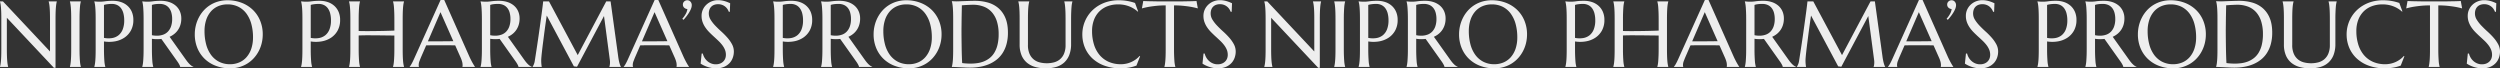
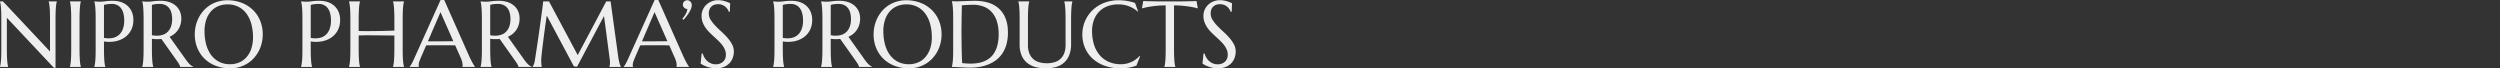
<svg xmlns="http://www.w3.org/2000/svg" width="3579.088" height="97.817" viewBox="0 0 3579.088 97.817">
  <rect x="0" y="0" width="3579.088" height="97.817" fill="#333333" stroke="none" />
  <g transform="translate(-8.833 -1976.211)">
    <path d="M13.021-93.826,80.413-22.115V-68.178q0-5.562-.131-9.716t-.393-7.2q-.262-3.042-.622-5.071a34.784,34.784,0,0,0-.752-3.4v-.262H90.162v.262a30.1,30.1,0,0,0-.72,3.4q-.327,2.028-.589,5.071t-.393,7.2q-.131,4.155-.131,9.716V1.309H86.04L18.647-70.337v44.754q0,5.562.131,9.716T19.171-8.7q.262,3.01.589,5.038a30.1,30.1,0,0,0,.72,3.4V0H8.833V-.262a34.78,34.78,0,0,0,.752-3.4q.36-2.028.622-5.038t.393-7.165q.131-4.155.131-9.716V-68.178q0-5.562-.131-9.716t-.393-7.2q-.262-3.042-.622-5.071a34.781,34.781,0,0,0-.752-3.4v-.262ZM108.94-.262a30.1,30.1,0,0,0,.72-3.4q.327-2.028.589-5.038t.393-7.165q.131-4.155.131-9.716V-68.178q0-5.562-.131-9.716t-.393-7.2q-.262-3.042-.589-5.071a30.1,30.1,0,0,0-.72-3.4v-.262h15.638v.262a34.78,34.78,0,0,0-.752,3.4q-.36,2.028-.589,5.071t-.393,7.2q-.164,4.155-.164,9.716v42.595q0,5.562.164,9.716t.393,7.165q.229,3.01.589,5.038a34.78,34.78,0,0,0,.752,3.4V0H108.94Zm48.745-41.286a32.966,32.966,0,0,0,11.745.229,19.735,19.735,0,0,0,9.16-4.057,20.291,20.291,0,0,0,5.954-8.408,34.866,34.866,0,0,0,2.126-12.955,38.966,38.966,0,0,0-1.112-9.651,21.723,21.723,0,0,0-3.3-7.394,14.974,14.974,0,0,0-5.529-4.711,17.2,17.2,0,0,0-7.786-1.668,45.8,45.8,0,0,0-4.907.229q-2.094.229-3.533.491a19.988,19.988,0,0,0-2.813.72ZM143.88-93.826q1.309.131,2.748.262,1.243.131,2.781.164t3.173.033a51.6,51.6,0,0,0,6.9-.622,80.975,80.975,0,0,1,11.09-.622,35.528,35.528,0,0,1,11.614,1.832,26.56,26.56,0,0,1,9.258,5.365,24.471,24.471,0,0,1,6.118,8.6,28.851,28.851,0,0,1,2.192,11.548,30.93,30.93,0,0,1-3.468,15.049A28.876,28.876,0,0,1,187-41.94a35.154,35.154,0,0,1-13.413,5.333,47.883,47.883,0,0,1-15.9.164v10.861q0,5.562.164,9.716t.393,7.165q.229,3.01.589,5.038a34.782,34.782,0,0,0,.752,3.4V0h-15.7V-.262a34.782,34.782,0,0,0,.752-3.4q.36-2.028.622-5.038t.393-7.165q.131-4.155.131-9.716V-68.178q0-5.562-.131-9.716t-.393-7.2q-.262-3.042-.622-5.071a34.782,34.782,0,0,0-.752-3.4Zm82.441,68.243q0,5.562.164,9.716t.393,7.165q.229,3.01.589,5.038a34.782,34.782,0,0,0,.752,3.4V0h-15.7V-.262a34.782,34.782,0,0,0,.752-3.4q.36-2.028.589-5.038t.393-7.132q.164-4.122.164-9.749V-68.178q0-5.562-.164-9.716t-.393-7.165q-.229-3.01-.589-5.071a34.265,34.265,0,0,0-.752-3.435v-.262l2.748.262q1.243.131,2.781.164t3.173.033a51.6,51.6,0,0,0,6.9-.622,80.975,80.975,0,0,1,11.09-.622,38.03,38.03,0,0,1,11.614,1.7,27.192,27.192,0,0,1,9.258,4.973,22.663,22.663,0,0,1,6.118,8.015,25.377,25.377,0,0,1,2.192,10.763,30.2,30.2,0,0,1-1.21,8.735,26.975,26.975,0,0,1-3.4,7.3,26.561,26.561,0,0,1-5.267,5.791,30.406,30.406,0,0,1-6.87,4.22l22.966,32.257q1.7,2.421,3.173,4.188A36.14,36.14,0,0,0,280.6-3.631a18.789,18.789,0,0,0,2.584,2.094,11.63,11.63,0,0,0,2.552,1.276V0H266.822a11.642,11.642,0,0,0-1.276-3.3,35.68,35.68,0,0,0-2.519-4.089L239.865-40.043q-1.5.131-3.01.229t-3.075.1q-1.832,0-3.7-.131a37.644,37.644,0,0,1-3.762-.458Zm0-19.825a28.084,28.084,0,0,0,3.6.556q1.832.164,3.533.164a26.111,26.111,0,0,0,8.964-1.472,17.621,17.621,0,0,0,6.9-4.482,20.682,20.682,0,0,0,4.417-7.492,31.77,31.77,0,0,0,1.57-10.5,33.123,33.123,0,0,0-1.112-8.9,19.069,19.069,0,0,0-3.3-6.772,14.817,14.817,0,0,0-5.529-4.318,18.439,18.439,0,0,0-7.786-1.538,44.719,44.719,0,0,0-7.2.458,22.975,22.975,0,0,0-4.057.981ZM334.477-95.4a55.7,55.7,0,0,1,20.185,3.566,47.609,47.609,0,0,1,16,10.011,45.54,45.54,0,0,1,10.534,15.474,51.008,51.008,0,0,1,3.795,19.956,52.427,52.427,0,0,1-1.439,12.235,49.817,49.817,0,0,1-4.22,11.385,48.058,48.058,0,0,1-6.837,9.913,43.843,43.843,0,0,1-9.258,7.852A45.368,45.368,0,0,1,351.75.164a47.388,47.388,0,0,1-13.544,1.865,56.628,56.628,0,0,1-20.185-3.5,47.044,47.044,0,0,1-16-9.913,45.269,45.269,0,0,1-10.534-15.409,50.941,50.941,0,0,1-3.795-19.989,52.428,52.428,0,0,1,1.439-12.235,51.1,51.1,0,0,1,4.22-11.45,48.024,48.024,0,0,1,6.8-9.978,43.9,43.9,0,0,1,9.226-7.884,44.577,44.577,0,0,1,11.516-5.2A47.727,47.727,0,0,1,334.477-95.4ZM338.206-3.86a32.96,32.96,0,0,0,13.282-2.617,28.972,28.972,0,0,0,10.371-7.59A35.379,35.379,0,0,0,368.631-26.2a50.663,50.663,0,0,0,2.421-16.259,71.492,71.492,0,0,0-2.323-18.68,45.2,45.2,0,0,0-6.9-14.918,32.506,32.506,0,0,0-11.417-9.88,33.981,33.981,0,0,0-15.932-3.566,33.322,33.322,0,0,0-13.282,2.584,28.973,28.973,0,0,0-10.371,7.492,34.707,34.707,0,0,0-6.772,12.039,50.362,50.362,0,0,0-2.421,16.227,72.94,72.94,0,0,0,2.29,18.68,45.047,45.047,0,0,0,6.87,15.016,32.917,32.917,0,0,0,11.45,9.978A33.671,33.671,0,0,0,338.206-3.86ZM453.689-41.548a32.966,32.966,0,0,0,11.745.229,19.734,19.734,0,0,0,9.16-4.057,20.291,20.291,0,0,0,5.954-8.408,34.867,34.867,0,0,0,2.126-12.955,38.966,38.966,0,0,0-1.112-9.651,21.723,21.723,0,0,0-3.3-7.394,14.974,14.974,0,0,0-5.529-4.711,17.2,17.2,0,0,0-7.786-1.668,45.8,45.8,0,0,0-4.907.229q-2.094.229-3.533.491a19.988,19.988,0,0,0-2.813.72ZM439.884-93.826q1.309.131,2.748.262,1.243.131,2.781.164t3.173.033a51.6,51.6,0,0,0,6.9-.622,80.975,80.975,0,0,1,11.09-.622,35.528,35.528,0,0,1,11.614,1.832,26.56,26.56,0,0,1,9.258,5.365,24.471,24.471,0,0,1,6.118,8.6,28.851,28.851,0,0,1,2.192,11.548,30.929,30.929,0,0,1-3.468,15.049A28.876,28.876,0,0,1,483-41.94a35.154,35.154,0,0,1-13.413,5.333,47.883,47.883,0,0,1-15.9.164v10.861q0,5.562.164,9.716t.393,7.165q.229,3.01.589,5.038a34.777,34.777,0,0,0,.752,3.4V0h-15.7V-.262a34.777,34.777,0,0,0,.752-3.4q.36-2.028.622-5.038t.393-7.165q.131-4.155.131-9.716V-68.178q0-5.562-.131-9.716t-.393-7.2q-.262-3.042-.622-5.071a34.777,34.777,0,0,0-.752-3.4ZM573.426-44.885q-2.617-.065-6.543-.1t-8.539-.1q-4.613-.065-9.618-.1l-9.782-.065q-4.776-.033-9.095.033t-7.524.2v19.433q0,5.562.164,9.716t.393,7.165q.229,3.01.589,5.038a34.786,34.786,0,0,0,.752,3.4V0h-15.7V-.262a34.777,34.777,0,0,0,.752-3.4q.36-2.028.622-5.038t.393-7.165q.131-4.155.131-9.716V-68.178q0-5.562-.131-9.716t-.393-7.2q-.262-3.042-.622-5.071a34.777,34.777,0,0,0-.752-3.4v-.262h15.7v.262a34.786,34.786,0,0,0-.752,3.4q-.36,2.028-.589,5.071t-.393,7.2q-.164,4.155-.164,9.716v16.75q3.4.131,7.721.164t9.029,0q4.711-.033,9.585-.1t9.422-.164q4.547-.1,8.506-.229t6.837-.262V-68.178q0-5.562-.164-9.716t-.393-7.2q-.229-3.042-.589-5.071a34.786,34.786,0,0,0-.752-3.4v-.262h15.7v.262a34.786,34.786,0,0,0-.752,3.4q-.36,2.028-.622,5.071t-.393,7.2q-.131,4.155-.131,9.716v42.595q0,5.562.131,9.716t.393,7.165q.262,3.01.622,5.038a34.786,34.786,0,0,0,.752,3.4V0h-15.7V-.262a34.786,34.786,0,0,0,.752-3.4q.36-2.028.589-5.038t.393-7.165q.164-4.155.164-9.716ZM670.851,0V-.262a3.83,3.83,0,0,0,.2-.981q.065-.654.065-1.178a20.417,20.417,0,0,0-.556-4.482,37.006,37.006,0,0,0-2.126-6.118l-7.917-17.8q-3.664-.131-9.749-.131H627.634q-4.809,0-8.669.131L611.44-13.544q-.981,2.421-2.094,5.3a16.042,16.042,0,0,0-1.112,5.823,6.293,6.293,0,0,0,.131,1.407,2.578,2.578,0,0,0,.262.752V0H595.279V-.262a23.533,23.533,0,0,0,2.944-4.417q1.767-3.173,3.86-7.95l37.491-83.161h5.234l35.528,79.955q1.243,2.813,2.584,5.463t2.519,4.744q1.178,2.094,2.094,3.533t1.243,1.832V0Zm-42.4-36.575q3.795,0,7.786-.033l7.819-.065,7.361-.065q3.533-.033,6.412-.1L639.444-78.385l-18.059,41.81Zm82.18,10.992q0,5.562.164,9.716t.393,7.165q.229,3.01.589,5.038a34.786,34.786,0,0,0,.752,3.4V0h-15.7V-.262a34.786,34.786,0,0,0,.752-3.4q.36-2.028.589-5.038t.393-7.132q.164-4.122.164-9.749V-68.178q0-5.562-.164-9.716t-.393-7.165q-.229-3.01-.589-5.071a34.269,34.269,0,0,0-.752-3.435v-.262l2.748.262q1.243.131,2.781.164t3.173.033a51.6,51.6,0,0,0,6.9-.622,80.974,80.974,0,0,1,11.09-.622,38.03,38.03,0,0,1,11.614,1.7,27.192,27.192,0,0,1,9.258,4.973,22.662,22.662,0,0,1,6.118,8.015A25.377,25.377,0,0,1,752.7-69.159a30.2,30.2,0,0,1-1.21,8.735,26.975,26.975,0,0,1-3.4,7.3,26.561,26.561,0,0,1-5.267,5.791,30.405,30.405,0,0,1-6.87,4.22l22.966,32.257q1.7,2.421,3.173,4.188a36.134,36.134,0,0,0,2.813,3.042,18.789,18.789,0,0,0,2.584,2.094,11.631,11.631,0,0,0,2.552,1.276V0H751.133a11.642,11.642,0,0,0-1.276-3.3,35.676,35.676,0,0,0-2.519-4.089L724.176-40.043q-1.5.131-3.01.229t-3.075.1q-1.832,0-3.7-.131a37.643,37.643,0,0,1-3.762-.458Zm0-19.825a28.084,28.084,0,0,0,3.6.556q1.832.164,3.533.164a26.111,26.111,0,0,0,8.964-1.472,17.621,17.621,0,0,0,6.9-4.482,20.682,20.682,0,0,0,4.417-7.492,31.77,31.77,0,0,0,1.57-10.5,33.123,33.123,0,0,0-1.112-8.9,19.069,19.069,0,0,0-3.3-6.772,14.817,14.817,0,0,0-5.529-4.318,18.439,18.439,0,0,0-7.786-1.538,44.719,44.719,0,0,0-7.2.458,22.975,22.975,0,0,0-4.057.981ZM771.351-.262a20.281,20.281,0,0,0,1.636-3.108,21.78,21.78,0,0,0,1.439-5.2q.72-4.58,1.6-10.305t1.832-12.006q.949-6.281,1.9-12.857t1.832-12.955q.883-6.379,1.7-12.3t1.472-10.829q.654-4.907,1.08-8.539t.622-5.463h8.31L835.93-16.881l40.828-76.945h6.216L893.7-16.1q.458,3.664.981,6.281t1.047,4.482a29.886,29.886,0,0,0,1.014,3.075,15.837,15.837,0,0,0,.949,2V0H881.207V-.262a10.856,10.856,0,0,0,.622-2.355,22.521,22.521,0,0,0,.294-3.926q0-.851-.065-1.734t-.2-1.93l-8.31-62.682L834.948-.262l-4.515-.523L791.568-73.543q-2.29,15.507-3.991,28.658-.72,5.627-1.439,11.221t-1.276,10.436q-.556,4.842-.883,8.539t-.327,5.463q0,2.225.131,3.926t.262,2.879q.2,1.374.393,2.421H771.351ZM977.323,0V-.262a3.83,3.83,0,0,0,.2-.981q.065-.654.065-1.178a20.417,20.417,0,0,0-.556-4.482,37.006,37.006,0,0,0-2.126-6.118l-7.917-17.8q-3.664-.131-9.749-.131H934.107q-4.809,0-8.669.131l-7.524,17.273q-.981,2.421-2.094,5.3a16.042,16.042,0,0,0-1.112,5.823,6.293,6.293,0,0,0,.131,1.407,2.578,2.578,0,0,0,.262.752V0H901.752V-.262A23.533,23.533,0,0,0,904.7-4.678q1.767-3.173,3.86-7.95l37.491-83.161h5.234l35.528,79.955q1.243,2.813,2.584,5.463t2.519,4.744q1.178,2.094,2.094,3.533t1.243,1.832V0Zm-42.4-36.575q3.795,0,7.786-.033l7.819-.065,7.361-.065q3.533-.033,6.412-.1L945.917-78.385l-18.059,41.81Zm51.559-52.671a5.844,5.844,0,0,1,1.832-4.384A6.336,6.336,0,0,1,992.9-95.4a5.776,5.776,0,0,1,4.449,2.028,7.237,7.237,0,0,1,1.832,5.038,13.755,13.755,0,0,1-1.047,4.973,35.037,35.037,0,0,1-2.715,5.431,59.686,59.686,0,0,1-3.762,5.463q-2.094,2.715-4.253,5.071l-1.767-1.5a41.244,41.244,0,0,0,4.907-6.936,18.747,18.747,0,0,0,2.355-7,7.316,7.316,0,0,1-4.515-1.93A5.794,5.794,0,0,1,986.483-89.246Zm67.2,10.338h-1.439a18.564,18.564,0,0,0-1.668-3.4,15.676,15.676,0,0,0-3.01-3.566,15.97,15.97,0,0,0-4.515-2.781,16.072,16.072,0,0,0-6.249-1.112,15.417,15.417,0,0,0-5.692.981,11.348,11.348,0,0,0-4.155,2.748,11.629,11.629,0,0,0-2.519,4.188,16.1,16.1,0,0,0-.851,5.365,16.848,16.848,0,0,0,2.65,9,51.994,51.994,0,0,0,6.641,8.473q3.991,4.188,8.637,8.375a108.231,108.231,0,0,1,8.637,8.7,49.888,49.888,0,0,1,6.641,9.455,22.149,22.149,0,0,1,2.65,10.632,26.148,26.148,0,0,1-1.472,8.539,22.034,22.034,0,0,1-4.547,7.688A22.886,22.886,0,0,1,1045.5-.1a28.491,28.491,0,0,1-11.516,2.126,35.476,35.476,0,0,1-7.1-.687,45.774,45.774,0,0,1-6.216-1.7,40.282,40.282,0,0,1-5.1-2.192,37.413,37.413,0,0,1-3.7-2.159l1.5-14.46h1.636a20.874,20.874,0,0,0,2.355,5.856,20.328,20.328,0,0,0,4.024,4.907,19.219,19.219,0,0,0,5.463,3.4,17.416,17.416,0,0,0,6.739,1.276,16.65,16.65,0,0,0,5.987-1.014,13.57,13.57,0,0,0,4.547-2.813,12.158,12.158,0,0,0,2.912-4.286,14.243,14.243,0,0,0,1.014-5.431,19.094,19.094,0,0,0-1.5-7.623,30.034,30.034,0,0,0-3.958-6.641,55.278,55.278,0,0,0-5.562-6.085q-3.108-2.944-6.379-5.921t-6.379-6.118a49.058,49.058,0,0,1-5.562-6.707,34.42,34.42,0,0,1-3.958-7.655,25.872,25.872,0,0,1-1.5-9,21.262,21.262,0,0,1,2-9.324,22.356,22.356,0,0,1,5.3-7.1,23.633,23.633,0,0,1,7.492-4.515,24.4,24.4,0,0,1,8.637-1.57,32.226,32.226,0,0,1,6.02.523,39.739,39.739,0,0,1,4.94,1.243q2.192.72,3.828,1.439t2.683,1.178Zm75.833,37.36a32.966,32.966,0,0,0,11.745.229,19.734,19.734,0,0,0,9.16-4.057,20.29,20.29,0,0,0,5.954-8.408,34.867,34.867,0,0,0,2.126-12.955,38.964,38.964,0,0,0-1.112-9.651,21.723,21.723,0,0,0-3.3-7.394,14.974,14.974,0,0,0-5.529-4.711,17.2,17.2,0,0,0-7.786-1.668,45.8,45.8,0,0,0-4.907.229q-2.094.229-3.533.491a19.988,19.988,0,0,0-2.813.72Zm-13.806-52.278q1.309.131,2.748.262,1.243.131,2.781.164t3.173.033a51.6,51.6,0,0,0,6.9-.622,80.975,80.975,0,0,1,11.09-.622,35.528,35.528,0,0,1,11.614,1.832,26.56,26.56,0,0,1,9.258,5.365,24.471,24.471,0,0,1,6.118,8.6,28.851,28.851,0,0,1,2.192,11.548,30.929,30.929,0,0,1-3.468,15.049,28.876,28.876,0,0,1-9.291,10.272,35.154,35.154,0,0,1-13.413,5.333,47.883,47.883,0,0,1-15.9.164v10.861q0,5.562.164,9.716t.393,7.165q.229,3.01.589,5.038a34.768,34.768,0,0,0,.752,3.4V0h-15.7V-.262a34.768,34.768,0,0,0,.752-3.4q.36-2.028.622-5.038t.393-7.165q.131-4.155.131-9.716V-68.178q0-5.562-.131-9.716t-.393-7.2q-.262-3.042-.622-5.071a34.769,34.769,0,0,0-.752-3.4Zm82.441,68.243q0,5.562.164,9.716T1198.7-8.7q.229,3.01.589,5.038a34.768,34.768,0,0,0,.752,3.4V0h-15.7V-.262a34.768,34.768,0,0,0,.752-3.4q.36-2.028.589-5.038t.393-7.132q.164-4.122.164-9.749V-68.178q0-5.562-.164-9.716t-.393-7.165q-.229-3.01-.589-5.071a34.252,34.252,0,0,0-.752-3.435v-.262l2.748.262q1.243.131,2.781.164t3.173.033a51.6,51.6,0,0,0,6.9-.622,80.975,80.975,0,0,1,11.09-.622,38.03,38.03,0,0,1,11.614,1.7,27.191,27.191,0,0,1,9.258,4.973,22.663,22.663,0,0,1,6.118,8.015,25.376,25.376,0,0,1,2.192,10.763,30.2,30.2,0,0,1-1.21,8.735,26.975,26.975,0,0,1-3.4,7.3,26.561,26.561,0,0,1-5.267,5.791,30.408,30.408,0,0,1-6.87,4.22l22.966,32.257q1.7,2.421,3.173,4.188a36.145,36.145,0,0,0,2.813,3.042,18.789,18.789,0,0,0,2.584,2.094,11.629,11.629,0,0,0,2.552,1.276V0h-18.909a11.642,11.642,0,0,0-1.276-3.3,35.685,35.685,0,0,0-2.519-4.089l-23.162-32.649q-1.5.131-3.01.229t-3.075.1q-1.832,0-3.7-.131a37.646,37.646,0,0,1-3.762-.458Zm0-19.825a28.086,28.086,0,0,0,3.6.556q1.832.164,3.533.164a26.111,26.111,0,0,0,8.964-1.472,17.621,17.621,0,0,0,6.9-4.482,20.682,20.682,0,0,0,4.417-7.492,31.77,31.77,0,0,0,1.57-10.5,33.121,33.121,0,0,0-1.112-8.9,19.069,19.069,0,0,0-3.3-6.772,14.818,14.818,0,0,0-5.529-4.318,18.439,18.439,0,0,0-7.786-1.538,44.719,44.719,0,0,0-7.2.458,22.974,22.974,0,0,0-4.057.981ZM1306.3-95.4a55.7,55.7,0,0,1,20.185,3.566,47.608,47.608,0,0,1,16,10.011,45.54,45.54,0,0,1,10.534,15.474,51.008,51.008,0,0,1,3.795,19.956,52.429,52.429,0,0,1-1.439,12.235,49.814,49.814,0,0,1-4.22,11.385,48.058,48.058,0,0,1-6.837,9.913,43.844,43.844,0,0,1-9.258,7.852A45.368,45.368,0,0,1,1323.577.164a47.388,47.388,0,0,1-13.544,1.865,56.628,56.628,0,0,1-20.185-3.5,47.043,47.043,0,0,1-16-9.913,45.269,45.269,0,0,1-10.534-15.409,50.942,50.942,0,0,1-3.795-19.989,52.429,52.429,0,0,1,1.439-12.235,51.1,51.1,0,0,1,4.22-11.45,48.025,48.025,0,0,1,6.8-9.978,43.9,43.9,0,0,1,9.226-7.884,44.576,44.576,0,0,1,11.516-5.2A47.727,47.727,0,0,1,1306.3-95.4Zm3.729,91.536a32.96,32.96,0,0,0,13.282-2.617,28.972,28.972,0,0,0,10.371-7.59,35.378,35.378,0,0,0,6.772-12.137,50.663,50.663,0,0,0,2.421-16.259,71.493,71.493,0,0,0-2.323-18.68,45.2,45.2,0,0,0-6.9-14.918,32.506,32.506,0,0,0-11.417-9.88,33.981,33.981,0,0,0-15.932-3.566,33.322,33.322,0,0,0-13.282,2.584,28.973,28.973,0,0,0-10.371,7.492,34.706,34.706,0,0,0-6.772,12.039,50.363,50.363,0,0,0-2.421,16.227,72.939,72.939,0,0,0,2.29,18.68,45.048,45.048,0,0,0,6.87,15.016,32.917,32.917,0,0,0,11.45,9.978A33.671,33.671,0,0,0,1310.033-3.86ZM1385.866-88.2q-.131,7.328-.262,14.2-.065,2.944-.1,6.02t-.065,6.052q-.033,2.977-.065,5.692t-.033,4.809q0,4.384.065,10.6t.164,12.759q.1,6.543.294,12.563t.458,10.011q.916.131,2.454.294t3.239.262q1.7.1,3.337.164t2.748.065a73.225,73.225,0,0,0,9.389-.622,40.842,40.842,0,0,0,9.291-2.323,34.166,34.166,0,0,0,8.44-4.678,28.57,28.57,0,0,0,6.936-7.688,39.491,39.491,0,0,0,4.678-11.352,63.676,63.676,0,0,0,1.7-15.67,60.274,60.274,0,0,0-2.421-17.83,35.929,35.929,0,0,0-7.1-13.184,29.956,29.956,0,0,0-11.581-8.146,42.214,42.214,0,0,0-15.867-2.781q-1.767,0-3.991.1l-4.417.2q-2.192.1-4.122.262T1385.866-88.2Zm-14.329-5.889q1.5.065,2.813.131,1.112.065,2.29.1t1.9.033q1.243,0,4.155-.131t6.641-.262q3.729-.131,7.753-.262t7.557-.131a67.86,67.86,0,0,1,18.059,2.355,39.811,39.811,0,0,1,15.049,7.721,37.174,37.174,0,0,1,10.272,14.067q3.795,8.7,3.795,21.4a61.771,61.771,0,0,1-2,16.357,45.758,45.758,0,0,1-5.594,12.824,39.123,39.123,0,0,1-8.6,9.52,47.439,47.439,0,0,1-11.058,6.51,58.649,58.649,0,0,1-12.922,3.729,83.905,83.905,0,0,1-14.2,1.178q-2.617,0-6.314-.164t-7.426-.36q-3.729-.2-7.034-.36T1371.537,0V-.262a34.768,34.768,0,0,0,.752-3.4q.36-2.028.622-5.038t.393-7.165q.131-4.155.131-9.716V-68.178q0-5.562-.131-9.782t-.393-7.263q-.262-3.042-.622-5.136a33.793,33.793,0,0,0-.752-3.468Zm162.789,25.91q0-5.562-.131-9.716t-.393-7.2q-.262-3.042-.589-5.071a30.11,30.11,0,0,0-.72-3.4v-.262h11.646v.262a34.769,34.769,0,0,0-.752,3.4q-.36,2.028-.589,5.071t-.393,7.2q-.164,4.155-.164,9.716v35.332a42.441,42.441,0,0,1-2.683,15.965A28.438,28.438,0,0,1,1532.1-6.052,29.323,29.323,0,0,1,1520.651.1a52.361,52.361,0,0,1-14.591,1.93A56.846,56.846,0,0,1,1491.306.2,31.832,31.832,0,0,1,1479.4-5.725a27.765,27.765,0,0,1-7.95-10.6,39.145,39.145,0,0,1-2.879-15.867V-68.178q0-5.562-.131-9.716t-.393-7.2q-.262-3.042-.622-5.071a34.769,34.769,0,0,0-.752-3.4v-.262h15.7v.262a34.769,34.769,0,0,0-.752,3.4q-.36,2.028-.622,5.071t-.393,7.2q-.131,4.155-.131,9.716v36.706a30.95,30.95,0,0,0,2.323,12.857,21.224,21.224,0,0,0,6.118,8.048,22.388,22.388,0,0,0,8.637,4.155,41.651,41.651,0,0,0,9.88,1.178,41.651,41.651,0,0,0,9.88-1.178,22.1,22.1,0,0,0,8.6-4.155A21.379,21.379,0,0,0,1532-18.615a30.95,30.95,0,0,0,2.323-12.857Zm103.9-11.254-.589.262a38.737,38.737,0,0,0-12.268-7.524,42.692,42.692,0,0,0-15.736-2.813,42.612,42.612,0,0,0-15.114,2.584,33.02,33.02,0,0,0-11.81,7.492,33.869,33.869,0,0,0-7.688,12.039,44.88,44.88,0,0,0-2.748,16.227,64.346,64.346,0,0,0,2.617,18.68,43.288,43.288,0,0,0,7.786,15.016A36.2,36.2,0,0,0,1595.6-7.492a42.248,42.248,0,0,0,18.091,3.631,36.117,36.117,0,0,0,7.459-.785,35.265,35.265,0,0,0,7.165-2.323,36.71,36.71,0,0,0,6.478-3.729,33.45,33.45,0,0,0,5.529-5.005l.72.458L1635.808-1.9a56.392,56.392,0,0,1-10.829,2.912,70.607,70.607,0,0,1-11.941,1.014,66.918,66.918,0,0,1-22.148-3.5,50.977,50.977,0,0,1-17.273-9.913,44.769,44.769,0,0,1-11.254-15.409,48.416,48.416,0,0,1-4.024-19.989,47.345,47.345,0,0,1,1.6-12.235,48.445,48.445,0,0,1,4.678-11.45,46.973,46.973,0,0,1,7.59-9.978,48.685,48.685,0,0,1,10.305-7.884,52.712,52.712,0,0,1,12.759-5.2,58.187,58.187,0,0,1,15.082-1.865,69.086,69.086,0,0,1,23.424,3.86Zm39.454-8.637a127.787,127.787,0,0,0-13.937.687q-6.216.687-10.73,1.472-5.234.981-9.356,2.159l1.9-10.6q.785.065,2.355.131t3.5.131q1.93.065,4.057.1t4.024.065q1.9.033,3.37.065t2.126.033h37.36q.654,0,2.126-.033t3.37-.065q1.9-.033,4.024-.065t4.057-.1q1.93-.065,3.5-.131t2.355-.131l1.9,10.6q-4.187-1.178-9.422-2.159-4.515-.785-10.73-1.472a127.787,127.787,0,0,0-13.937-.687v62.485q0,5.562.164,9.716t.393,7.165q.229,3.01.589,5.038a34.768,34.768,0,0,0,.752,3.4V0h-15.638V-.262a30.11,30.11,0,0,0,.72-3.4q.327-2.028.589-5.038t.393-7.165q.131-4.155.131-9.716Zm94.48,9.16h-1.439a18.564,18.564,0,0,0-1.668-3.4,15.676,15.676,0,0,0-3.01-3.566,15.97,15.97,0,0,0-4.515-2.781,16.072,16.072,0,0,0-6.249-1.112,15.417,15.417,0,0,0-5.692.981,11.348,11.348,0,0,0-4.155,2.748,11.629,11.629,0,0,0-2.519,4.188,16.1,16.1,0,0,0-.851,5.365,16.848,16.848,0,0,0,2.65,9,51.994,51.994,0,0,0,6.641,8.473q3.991,4.188,8.637,8.375a108.231,108.231,0,0,1,8.637,8.7,49.888,49.888,0,0,1,6.641,9.455,22.149,22.149,0,0,1,2.65,10.632,26.148,26.148,0,0,1-1.472,8.539,22.034,22.034,0,0,1-4.547,7.688A22.886,22.886,0,0,1,1763.984-.1a28.491,28.491,0,0,1-11.516,2.126,35.476,35.476,0,0,1-7.1-.687,45.774,45.774,0,0,1-6.216-1.7,40.282,40.282,0,0,1-5.1-2.192,37.406,37.406,0,0,1-3.7-2.159l1.5-14.46h1.636a20.878,20.878,0,0,0,2.355,5.856,20.325,20.325,0,0,0,4.024,4.907,19.22,19.22,0,0,0,5.463,3.4,17.416,17.416,0,0,0,6.739,1.276,16.65,16.65,0,0,0,5.987-1.014,13.57,13.57,0,0,0,4.547-2.813,12.158,12.158,0,0,0,2.912-4.286,14.243,14.243,0,0,0,1.014-5.431,19.094,19.094,0,0,0-1.5-7.623,30.034,30.034,0,0,0-3.958-6.641,55.278,55.278,0,0,0-5.562-6.085q-3.108-2.944-6.379-5.921t-6.379-6.118a49.063,49.063,0,0,1-5.562-6.707,34.422,34.422,0,0,1-3.958-7.655,25.871,25.871,0,0,1-1.5-9,21.261,21.261,0,0,1,2-9.324,22.357,22.357,0,0,1,5.3-7.1,23.633,23.633,0,0,1,7.492-4.515,24.4,24.4,0,0,1,8.637-1.57,32.226,32.226,0,0,1,6.02.523,39.739,39.739,0,0,1,4.94,1.243q2.192.72,3.828,1.439t2.683,1.178Z" transform="translate(0 2072)" fill="#eee" />
-     <path d="M13.021-93.826,80.413-22.115V-68.178q0-5.562-.131-9.716t-.393-7.2q-.262-3.042-.622-5.071a34.784,34.784,0,0,0-.752-3.4v-.262H90.162v.262a30.1,30.1,0,0,0-.72,3.4q-.327,2.028-.589,5.071t-.393,7.2q-.131,4.155-.131,9.716V1.309H86.04L18.647-70.337v44.754q0,5.562.131,9.716T19.171-8.7q.262,3.01.589,5.038a30.1,30.1,0,0,0,.72,3.4V0H8.833V-.262a34.78,34.78,0,0,0,.752-3.4q.36-2.028.622-5.038t.393-7.165q.131-4.155.131-9.716V-68.178q0-5.562-.131-9.716t-.393-7.2q-.262-3.042-.622-5.071a34.781,34.781,0,0,0-.752-3.4v-.262ZM108.94-.262a30.1,30.1,0,0,0,.72-3.4q.327-2.028.589-5.038t.393-7.165q.131-4.155.131-9.716V-68.178q0-5.562-.131-9.716t-.393-7.2q-.262-3.042-.589-5.071a30.1,30.1,0,0,0-.72-3.4v-.262h15.638v.262a34.78,34.78,0,0,0-.752,3.4q-.36,2.028-.589,5.071t-.393,7.2q-.164,4.155-.164,9.716v42.595q0,5.562.164,9.716t.393,7.165q.229,3.01.589,5.038a34.78,34.78,0,0,0,.752,3.4V0H108.94Zm48.745-41.286a32.966,32.966,0,0,0,11.745.229,19.735,19.735,0,0,0,9.16-4.057,20.291,20.291,0,0,0,5.954-8.408,34.866,34.866,0,0,0,2.126-12.955,38.966,38.966,0,0,0-1.112-9.651,21.723,21.723,0,0,0-3.3-7.394,14.974,14.974,0,0,0-5.529-4.711,17.2,17.2,0,0,0-7.786-1.668,45.8,45.8,0,0,0-4.907.229q-2.094.229-3.533.491a19.988,19.988,0,0,0-2.813.72ZM143.88-93.826q1.309.131,2.748.262,1.243.131,2.781.164t3.173.033a51.6,51.6,0,0,0,6.9-.622,80.975,80.975,0,0,1,11.09-.622,35.528,35.528,0,0,1,11.614,1.832,26.56,26.56,0,0,1,9.258,5.365,24.471,24.471,0,0,1,6.118,8.6,28.851,28.851,0,0,1,2.192,11.548,30.93,30.93,0,0,1-3.468,15.049A28.876,28.876,0,0,1,187-41.94a35.154,35.154,0,0,1-13.413,5.333,47.883,47.883,0,0,1-15.9.164v10.861q0,5.562.164,9.716t.393,7.165q.229,3.01.589,5.038a34.782,34.782,0,0,0,.752,3.4V0h-15.7V-.262a34.782,34.782,0,0,0,.752-3.4q.36-2.028.622-5.038t.393-7.165q.131-4.155.131-9.716V-68.178q0-5.562-.131-9.716t-.393-7.2q-.262-3.042-.622-5.071a34.782,34.782,0,0,0-.752-3.4Zm82.441,68.243q0,5.562.164,9.716t.393,7.165q.229,3.01.589,5.038a34.782,34.782,0,0,0,.752,3.4V0h-15.7V-.262a34.782,34.782,0,0,0,.752-3.4q.36-2.028.589-5.038t.393-7.132q.164-4.122.164-9.749V-68.178q0-5.562-.164-9.716t-.393-7.165q-.229-3.01-.589-5.071a34.265,34.265,0,0,0-.752-3.435v-.262l2.748.262q1.243.131,2.781.164t3.173.033a51.6,51.6,0,0,0,6.9-.622,80.975,80.975,0,0,1,11.09-.622,38.03,38.03,0,0,1,11.614,1.7,27.192,27.192,0,0,1,9.258,4.973,22.663,22.663,0,0,1,6.118,8.015,25.377,25.377,0,0,1,2.192,10.763,30.2,30.2,0,0,1-1.21,8.735,26.975,26.975,0,0,1-3.4,7.3,26.561,26.561,0,0,1-5.267,5.791,30.406,30.406,0,0,1-6.87,4.22l22.966,32.257q1.7,2.421,3.173,4.188A36.14,36.14,0,0,0,280.6-3.631a18.789,18.789,0,0,0,2.584,2.094,11.63,11.63,0,0,0,2.552,1.276V0H266.822a11.642,11.642,0,0,0-1.276-3.3,35.68,35.68,0,0,0-2.519-4.089L239.865-40.043q-1.5.131-3.01.229t-3.075.1q-1.832,0-3.7-.131a37.644,37.644,0,0,1-3.762-.458Zm0-19.825a28.084,28.084,0,0,0,3.6.556q1.832.164,3.533.164a26.111,26.111,0,0,0,8.964-1.472,17.621,17.621,0,0,0,6.9-4.482,20.682,20.682,0,0,0,4.417-7.492,31.77,31.77,0,0,0,1.57-10.5,33.123,33.123,0,0,0-1.112-8.9,19.069,19.069,0,0,0-3.3-6.772,14.817,14.817,0,0,0-5.529-4.318,18.439,18.439,0,0,0-7.786-1.538,44.719,44.719,0,0,0-7.2.458,22.975,22.975,0,0,0-4.057.981ZM334.477-95.4a55.7,55.7,0,0,1,20.185,3.566,47.609,47.609,0,0,1,16,10.011,45.54,45.54,0,0,1,10.534,15.474,51.008,51.008,0,0,1,3.795,19.956,52.427,52.427,0,0,1-1.439,12.235,49.817,49.817,0,0,1-4.22,11.385,48.058,48.058,0,0,1-6.837,9.913,43.843,43.843,0,0,1-9.258,7.852A45.368,45.368,0,0,1,351.75.164a47.388,47.388,0,0,1-13.544,1.865,56.628,56.628,0,0,1-20.185-3.5,47.044,47.044,0,0,1-16-9.913,45.269,45.269,0,0,1-10.534-15.409,50.941,50.941,0,0,1-3.795-19.989,52.428,52.428,0,0,1,1.439-12.235,51.1,51.1,0,0,1,4.22-11.45,48.024,48.024,0,0,1,6.8-9.978,43.9,43.9,0,0,1,9.226-7.884,44.577,44.577,0,0,1,11.516-5.2A47.727,47.727,0,0,1,334.477-95.4ZM338.206-3.86a32.96,32.96,0,0,0,13.282-2.617,28.972,28.972,0,0,0,10.371-7.59A35.379,35.379,0,0,0,368.631-26.2a50.663,50.663,0,0,0,2.421-16.259,71.492,71.492,0,0,0-2.323-18.68,45.2,45.2,0,0,0-6.9-14.918,32.506,32.506,0,0,0-11.417-9.88,33.981,33.981,0,0,0-15.932-3.566,33.322,33.322,0,0,0-13.282,2.584,28.973,28.973,0,0,0-10.371,7.492,34.707,34.707,0,0,0-6.772,12.039,50.362,50.362,0,0,0-2.421,16.227,72.94,72.94,0,0,0,2.29,18.68,45.047,45.047,0,0,0,6.87,15.016,32.917,32.917,0,0,0,11.45,9.978A33.671,33.671,0,0,0,338.206-3.86ZM453.689-41.548a32.966,32.966,0,0,0,11.745.229,19.734,19.734,0,0,0,9.16-4.057,20.291,20.291,0,0,0,5.954-8.408,34.867,34.867,0,0,0,2.126-12.955,38.966,38.966,0,0,0-1.112-9.651,21.723,21.723,0,0,0-3.3-7.394,14.974,14.974,0,0,0-5.529-4.711,17.2,17.2,0,0,0-7.786-1.668,45.8,45.8,0,0,0-4.907.229q-2.094.229-3.533.491a19.988,19.988,0,0,0-2.813.72ZM439.884-93.826q1.309.131,2.748.262,1.243.131,2.781.164t3.173.033a51.6,51.6,0,0,0,6.9-.622,80.975,80.975,0,0,1,11.09-.622,35.528,35.528,0,0,1,11.614,1.832,26.56,26.56,0,0,1,9.258,5.365,24.471,24.471,0,0,1,6.118,8.6,28.851,28.851,0,0,1,2.192,11.548,30.929,30.929,0,0,1-3.468,15.049A28.876,28.876,0,0,1,483-41.94a35.154,35.154,0,0,1-13.413,5.333,47.883,47.883,0,0,1-15.9.164v10.861q0,5.562.164,9.716t.393,7.165q.229,3.01.589,5.038a34.777,34.777,0,0,0,.752,3.4V0h-15.7V-.262a34.777,34.777,0,0,0,.752-3.4q.36-2.028.622-5.038t.393-7.165q.131-4.155.131-9.716V-68.178q0-5.562-.131-9.716t-.393-7.2q-.262-3.042-.622-5.071a34.777,34.777,0,0,0-.752-3.4ZM573.426-44.885q-2.617-.065-6.543-.1t-8.539-.1q-4.613-.065-9.618-.1l-9.782-.065q-4.776-.033-9.095.033t-7.524.2v19.433q0,5.562.164,9.716t.393,7.165q.229,3.01.589,5.038a34.786,34.786,0,0,0,.752,3.4V0h-15.7V-.262a34.777,34.777,0,0,0,.752-3.4q.36-2.028.622-5.038t.393-7.165q.131-4.155.131-9.716V-68.178q0-5.562-.131-9.716t-.393-7.2q-.262-3.042-.622-5.071a34.777,34.777,0,0,0-.752-3.4v-.262h15.7v.262a34.786,34.786,0,0,0-.752,3.4q-.36,2.028-.589,5.071t-.393,7.2q-.164,4.155-.164,9.716v16.75q3.4.131,7.721.164t9.029,0q4.711-.033,9.585-.1t9.422-.164q4.547-.1,8.506-.229t6.837-.262V-68.178q0-5.562-.164-9.716t-.393-7.2q-.229-3.042-.589-5.071a34.786,34.786,0,0,0-.752-3.4v-.262h15.7v.262a34.786,34.786,0,0,0-.752,3.4q-.36,2.028-.622,5.071t-.393,7.2q-.131,4.155-.131,9.716v42.595q0,5.562.131,9.716t.393,7.165q.262,3.01.622,5.038a34.786,34.786,0,0,0,.752,3.4V0h-15.7V-.262a34.786,34.786,0,0,0,.752-3.4q.36-2.028.589-5.038t.393-7.165q.164-4.155.164-9.716ZM670.851,0V-.262a3.83,3.83,0,0,0,.2-.981q.065-.654.065-1.178a20.417,20.417,0,0,0-.556-4.482,37.006,37.006,0,0,0-2.126-6.118l-7.917-17.8q-3.664-.131-9.749-.131H627.634q-4.809,0-8.669.131L611.44-13.544q-.981,2.421-2.094,5.3a16.042,16.042,0,0,0-1.112,5.823,6.293,6.293,0,0,0,.131,1.407,2.578,2.578,0,0,0,.262.752V0H595.279V-.262a23.533,23.533,0,0,0,2.944-4.417q1.767-3.173,3.86-7.95l37.491-83.161h5.234l35.528,79.955q1.243,2.813,2.584,5.463t2.519,4.744q1.178,2.094,2.094,3.533t1.243,1.832V0Zm-42.4-36.575q3.795,0,7.786-.033l7.819-.065,7.361-.065q3.533-.033,6.412-.1L639.444-78.385l-18.059,41.81Zm82.18,10.992q0,5.562.164,9.716t.393,7.165q.229,3.01.589,5.038a34.786,34.786,0,0,0,.752,3.4V0h-15.7V-.262a34.786,34.786,0,0,0,.752-3.4q.36-2.028.589-5.038t.393-7.132q.164-4.122.164-9.749V-68.178q0-5.562-.164-9.716t-.393-7.165q-.229-3.01-.589-5.071a34.269,34.269,0,0,0-.752-3.435v-.262l2.748.262q1.243.131,2.781.164t3.173.033a51.6,51.6,0,0,0,6.9-.622,80.974,80.974,0,0,1,11.09-.622,38.03,38.03,0,0,1,11.614,1.7,27.192,27.192,0,0,1,9.258,4.973,22.662,22.662,0,0,1,6.118,8.015A25.377,25.377,0,0,1,752.7-69.159a30.2,30.2,0,0,1-1.21,8.735,26.975,26.975,0,0,1-3.4,7.3,26.561,26.561,0,0,1-5.267,5.791,30.405,30.405,0,0,1-6.87,4.22l22.966,32.257q1.7,2.421,3.173,4.188a36.134,36.134,0,0,0,2.813,3.042,18.789,18.789,0,0,0,2.584,2.094,11.631,11.631,0,0,0,2.552,1.276V0H751.133a11.642,11.642,0,0,0-1.276-3.3,35.676,35.676,0,0,0-2.519-4.089L724.176-40.043q-1.5.131-3.01.229t-3.075.1q-1.832,0-3.7-.131a37.643,37.643,0,0,1-3.762-.458Zm0-19.825a28.084,28.084,0,0,0,3.6.556q1.832.164,3.533.164a26.111,26.111,0,0,0,8.964-1.472,17.621,17.621,0,0,0,6.9-4.482,20.682,20.682,0,0,0,4.417-7.492,31.77,31.77,0,0,0,1.57-10.5,33.123,33.123,0,0,0-1.112-8.9,19.069,19.069,0,0,0-3.3-6.772,14.817,14.817,0,0,0-5.529-4.318,18.439,18.439,0,0,0-7.786-1.538,44.719,44.719,0,0,0-7.2.458,22.975,22.975,0,0,0-4.057.981ZM771.351-.262a20.281,20.281,0,0,0,1.636-3.108,21.78,21.78,0,0,0,1.439-5.2q.72-4.58,1.6-10.305t1.832-12.006q.949-6.281,1.9-12.857t1.832-12.955q.883-6.379,1.7-12.3t1.472-10.829q.654-4.907,1.08-8.539t.622-5.463h8.31L835.93-16.881l40.828-76.945h6.216L893.7-16.1q.458,3.664.981,6.281t1.047,4.482a29.886,29.886,0,0,0,1.014,3.075,15.837,15.837,0,0,0,.949,2V0H881.207V-.262a10.856,10.856,0,0,0,.622-2.355,22.521,22.521,0,0,0,.294-3.926q0-.851-.065-1.734t-.2-1.93l-8.31-62.682L834.948-.262l-4.515-.523L791.568-73.543q-2.29,15.507-3.991,28.658-.72,5.627-1.439,11.221t-1.276,10.436q-.556,4.842-.883,8.539t-.327,5.463q0,2.225.131,3.926t.262,2.879q.2,1.374.393,2.421H771.351ZM977.323,0V-.262a3.83,3.83,0,0,0,.2-.981q.065-.654.065-1.178a20.417,20.417,0,0,0-.556-4.482,37.006,37.006,0,0,0-2.126-6.118l-7.917-17.8q-3.664-.131-9.749-.131H934.107q-4.809,0-8.669.131l-7.524,17.273q-.981,2.421-2.094,5.3a16.042,16.042,0,0,0-1.112,5.823,6.293,6.293,0,0,0,.131,1.407,2.578,2.578,0,0,0,.262.752V0H901.752V-.262A23.533,23.533,0,0,0,904.7-4.678q1.767-3.173,3.86-7.95l37.491-83.161h5.234l35.528,79.955q1.243,2.813,2.584,5.463t2.519,4.744q1.178,2.094,2.094,3.533t1.243,1.832V0Zm-42.4-36.575q3.795,0,7.786-.033l7.819-.065,7.361-.065q3.533-.033,6.412-.1L945.917-78.385l-18.059,41.81Zm51.559-52.671a5.844,5.844,0,0,1,1.832-4.384A6.336,6.336,0,0,1,992.9-95.4a5.776,5.776,0,0,1,4.449,2.028,7.237,7.237,0,0,1,1.832,5.038,13.755,13.755,0,0,1-1.047,4.973,35.037,35.037,0,0,1-2.715,5.431,59.686,59.686,0,0,1-3.762,5.463q-2.094,2.715-4.253,5.071l-1.767-1.5a41.244,41.244,0,0,0,4.907-6.936,18.747,18.747,0,0,0,2.355-7,7.316,7.316,0,0,1-4.515-1.93A5.794,5.794,0,0,1,986.483-89.246Zm67.2,10.338h-1.439a18.564,18.564,0,0,0-1.668-3.4,15.676,15.676,0,0,0-3.01-3.566,15.97,15.97,0,0,0-4.515-2.781,16.072,16.072,0,0,0-6.249-1.112,15.417,15.417,0,0,0-5.692.981,11.348,11.348,0,0,0-4.155,2.748,11.629,11.629,0,0,0-2.519,4.188,16.1,16.1,0,0,0-.851,5.365,16.848,16.848,0,0,0,2.65,9,51.994,51.994,0,0,0,6.641,8.473q3.991,4.188,8.637,8.375a108.231,108.231,0,0,1,8.637,8.7,49.888,49.888,0,0,1,6.641,9.455,22.149,22.149,0,0,1,2.65,10.632,26.148,26.148,0,0,1-1.472,8.539,22.034,22.034,0,0,1-4.547,7.688A22.886,22.886,0,0,1,1045.5-.1a28.491,28.491,0,0,1-11.516,2.126,35.476,35.476,0,0,1-7.1-.687,45.774,45.774,0,0,1-6.216-1.7,40.282,40.282,0,0,1-5.1-2.192,37.413,37.413,0,0,1-3.7-2.159l1.5-14.46h1.636a20.874,20.874,0,0,0,2.355,5.856,20.328,20.328,0,0,0,4.024,4.907,19.219,19.219,0,0,0,5.463,3.4,17.416,17.416,0,0,0,6.739,1.276,16.65,16.65,0,0,0,5.987-1.014,13.57,13.57,0,0,0,4.547-2.813,12.158,12.158,0,0,0,2.912-4.286,14.243,14.243,0,0,0,1.014-5.431,19.094,19.094,0,0,0-1.5-7.623,30.034,30.034,0,0,0-3.958-6.641,55.278,55.278,0,0,0-5.562-6.085q-3.108-2.944-6.379-5.921t-6.379-6.118a49.058,49.058,0,0,1-5.562-6.707,34.42,34.42,0,0,1-3.958-7.655,25.872,25.872,0,0,1-1.5-9,21.262,21.262,0,0,1,2-9.324,22.356,22.356,0,0,1,5.3-7.1,23.633,23.633,0,0,1,7.492-4.515,24.4,24.4,0,0,1,8.637-1.57,32.226,32.226,0,0,1,6.02.523,39.739,39.739,0,0,1,4.94,1.243q2.192.72,3.828,1.439t2.683,1.178Zm75.833,37.36a32.966,32.966,0,0,0,11.745.229,19.734,19.734,0,0,0,9.16-4.057,20.29,20.29,0,0,0,5.954-8.408,34.867,34.867,0,0,0,2.126-12.955,38.964,38.964,0,0,0-1.112-9.651,21.723,21.723,0,0,0-3.3-7.394,14.974,14.974,0,0,0-5.529-4.711,17.2,17.2,0,0,0-7.786-1.668,45.8,45.8,0,0,0-4.907.229q-2.094.229-3.533.491a19.988,19.988,0,0,0-2.813.72Zm-13.806-52.278q1.309.131,2.748.262,1.243.131,2.781.164t3.173.033a51.6,51.6,0,0,0,6.9-.622,80.975,80.975,0,0,1,11.09-.622,35.528,35.528,0,0,1,11.614,1.832,26.56,26.56,0,0,1,9.258,5.365,24.471,24.471,0,0,1,6.118,8.6,28.851,28.851,0,0,1,2.192,11.548,30.929,30.929,0,0,1-3.468,15.049,28.876,28.876,0,0,1-9.291,10.272,35.154,35.154,0,0,1-13.413,5.333,47.883,47.883,0,0,1-15.9.164v10.861q0,5.562.164,9.716t.393,7.165q.229,3.01.589,5.038a34.768,34.768,0,0,0,.752,3.4V0h-15.7V-.262a34.768,34.768,0,0,0,.752-3.4q.36-2.028.622-5.038t.393-7.165q.131-4.155.131-9.716V-68.178q0-5.562-.131-9.716t-.393-7.2q-.262-3.042-.622-5.071a34.769,34.769,0,0,0-.752-3.4Zm82.441,68.243q0,5.562.164,9.716T1198.7-8.7q.229,3.01.589,5.038a34.768,34.768,0,0,0,.752,3.4V0h-15.7V-.262a34.768,34.768,0,0,0,.752-3.4q.36-2.028.589-5.038t.393-7.132q.164-4.122.164-9.749V-68.178q0-5.562-.164-9.716t-.393-7.165q-.229-3.01-.589-5.071a34.252,34.252,0,0,0-.752-3.435v-.262l2.748.262q1.243.131,2.781.164t3.173.033a51.6,51.6,0,0,0,6.9-.622,80.975,80.975,0,0,1,11.09-.622,38.03,38.03,0,0,1,11.614,1.7,27.191,27.191,0,0,1,9.258,4.973,22.663,22.663,0,0,1,6.118,8.015,25.376,25.376,0,0,1,2.192,10.763,30.2,30.2,0,0,1-1.21,8.735,26.975,26.975,0,0,1-3.4,7.3,26.561,26.561,0,0,1-5.267,5.791,30.408,30.408,0,0,1-6.87,4.22l22.966,32.257q1.7,2.421,3.173,4.188a36.145,36.145,0,0,0,2.813,3.042,18.789,18.789,0,0,0,2.584,2.094,11.629,11.629,0,0,0,2.552,1.276V0h-18.909a11.642,11.642,0,0,0-1.276-3.3,35.685,35.685,0,0,0-2.519-4.089l-23.162-32.649q-1.5.131-3.01.229t-3.075.1q-1.832,0-3.7-.131a37.646,37.646,0,0,1-3.762-.458Zm0-19.825a28.086,28.086,0,0,0,3.6.556q1.832.164,3.533.164a26.111,26.111,0,0,0,8.964-1.472,17.621,17.621,0,0,0,6.9-4.482,20.682,20.682,0,0,0,4.417-7.492,31.77,31.77,0,0,0,1.57-10.5,33.121,33.121,0,0,0-1.112-8.9,19.069,19.069,0,0,0-3.3-6.772,14.818,14.818,0,0,0-5.529-4.318,18.439,18.439,0,0,0-7.786-1.538,44.719,44.719,0,0,0-7.2.458,22.974,22.974,0,0,0-4.057.981ZM1306.3-95.4a55.7,55.7,0,0,1,20.185,3.566,47.608,47.608,0,0,1,16,10.011,45.54,45.54,0,0,1,10.534,15.474,51.008,51.008,0,0,1,3.795,19.956,52.429,52.429,0,0,1-1.439,12.235,49.814,49.814,0,0,1-4.22,11.385,48.058,48.058,0,0,1-6.837,9.913,43.844,43.844,0,0,1-9.258,7.852A45.368,45.368,0,0,1,1323.577.164a47.388,47.388,0,0,1-13.544,1.865,56.628,56.628,0,0,1-20.185-3.5,47.043,47.043,0,0,1-16-9.913,45.269,45.269,0,0,1-10.534-15.409,50.942,50.942,0,0,1-3.795-19.989,52.429,52.429,0,0,1,1.439-12.235,51.1,51.1,0,0,1,4.22-11.45,48.025,48.025,0,0,1,6.8-9.978,43.9,43.9,0,0,1,9.226-7.884,44.576,44.576,0,0,1,11.516-5.2A47.727,47.727,0,0,1,1306.3-95.4Zm3.729,91.536a32.96,32.96,0,0,0,13.282-2.617,28.972,28.972,0,0,0,10.371-7.59,35.378,35.378,0,0,0,6.772-12.137,50.663,50.663,0,0,0,2.421-16.259,71.493,71.493,0,0,0-2.323-18.68,45.2,45.2,0,0,0-6.9-14.918,32.506,32.506,0,0,0-11.417-9.88,33.981,33.981,0,0,0-15.932-3.566,33.322,33.322,0,0,0-13.282,2.584,28.973,28.973,0,0,0-10.371,7.492,34.706,34.706,0,0,0-6.772,12.039,50.363,50.363,0,0,0-2.421,16.227,72.939,72.939,0,0,0,2.29,18.68,45.048,45.048,0,0,0,6.87,15.016,32.917,32.917,0,0,0,11.45,9.978A33.671,33.671,0,0,0,1310.033-3.86ZM1385.866-88.2q-.131,7.328-.262,14.2-.065,2.944-.1,6.02t-.065,6.052q-.033,2.977-.065,5.692t-.033,4.809q0,4.384.065,10.6t.164,12.759q.1,6.543.294,12.563t.458,10.011q.916.131,2.454.294t3.239.262q1.7.1,3.337.164t2.748.065a73.225,73.225,0,0,0,9.389-.622,40.842,40.842,0,0,0,9.291-2.323,34.166,34.166,0,0,0,8.44-4.678,28.57,28.57,0,0,0,6.936-7.688,39.491,39.491,0,0,0,4.678-11.352,63.676,63.676,0,0,0,1.7-15.67,60.274,60.274,0,0,0-2.421-17.83,35.929,35.929,0,0,0-7.1-13.184,29.956,29.956,0,0,0-11.581-8.146,42.214,42.214,0,0,0-15.867-2.781q-1.767,0-3.991.1l-4.417.2q-2.192.1-4.122.262T1385.866-88.2Zm-14.329-5.889q1.5.065,2.813.131,1.112.065,2.29.1t1.9.033q1.243,0,4.155-.131t6.641-.262q3.729-.131,7.753-.262t7.557-.131a67.86,67.86,0,0,1,18.059,2.355,39.811,39.811,0,0,1,15.049,7.721,37.174,37.174,0,0,1,10.272,14.067q3.795,8.7,3.795,21.4a61.771,61.771,0,0,1-2,16.357,45.758,45.758,0,0,1-5.594,12.824,39.123,39.123,0,0,1-8.6,9.52,47.439,47.439,0,0,1-11.058,6.51,58.649,58.649,0,0,1-12.922,3.729,83.905,83.905,0,0,1-14.2,1.178q-2.617,0-6.314-.164t-7.426-.36q-3.729-.2-7.034-.36T1371.537,0V-.262a34.768,34.768,0,0,0,.752-3.4q.36-2.028.622-5.038t.393-7.165q.131-4.155.131-9.716V-68.178q0-5.562-.131-9.782t-.393-7.263q-.262-3.042-.622-5.136a33.793,33.793,0,0,0-.752-3.468Zm162.789,25.91q0-5.562-.131-9.716t-.393-7.2q-.262-3.042-.589-5.071a30.11,30.11,0,0,0-.72-3.4v-.262h11.646v.262a34.769,34.769,0,0,0-.752,3.4q-.36,2.028-.589,5.071t-.393,7.2q-.164,4.155-.164,9.716v35.332a42.441,42.441,0,0,1-2.683,15.965A28.438,28.438,0,0,1,1532.1-6.052,29.323,29.323,0,0,1,1520.651.1a52.361,52.361,0,0,1-14.591,1.93A56.846,56.846,0,0,1,1491.306.2,31.832,31.832,0,0,1,1479.4-5.725a27.765,27.765,0,0,1-7.95-10.6,39.145,39.145,0,0,1-2.879-15.867V-68.178q0-5.562-.131-9.716t-.393-7.2q-.262-3.042-.622-5.071a34.769,34.769,0,0,0-.752-3.4v-.262h15.7v.262a34.769,34.769,0,0,0-.752,3.4q-.36,2.028-.622,5.071t-.393,7.2q-.131,4.155-.131,9.716v36.706a30.95,30.95,0,0,0,2.323,12.857,21.224,21.224,0,0,0,6.118,8.048,22.388,22.388,0,0,0,8.637,4.155,41.651,41.651,0,0,0,9.88,1.178,41.651,41.651,0,0,0,9.88-1.178,22.1,22.1,0,0,0,8.6-4.155A21.379,21.379,0,0,0,1532-18.615a30.95,30.95,0,0,0,2.323-12.857Zm103.9-11.254-.589.262a38.737,38.737,0,0,0-12.268-7.524,42.692,42.692,0,0,0-15.736-2.813,42.612,42.612,0,0,0-15.114,2.584,33.02,33.02,0,0,0-11.81,7.492,33.869,33.869,0,0,0-7.688,12.039,44.88,44.88,0,0,0-2.748,16.227,64.346,64.346,0,0,0,2.617,18.68,43.288,43.288,0,0,0,7.786,15.016A36.2,36.2,0,0,0,1595.6-7.492a42.248,42.248,0,0,0,18.091,3.631,36.117,36.117,0,0,0,7.459-.785,35.265,35.265,0,0,0,7.165-2.323,36.71,36.71,0,0,0,6.478-3.729,33.45,33.45,0,0,0,5.529-5.005l.72.458L1635.808-1.9a56.392,56.392,0,0,1-10.829,2.912,70.607,70.607,0,0,1-11.941,1.014,66.918,66.918,0,0,1-22.148-3.5,50.977,50.977,0,0,1-17.273-9.913,44.769,44.769,0,0,1-11.254-15.409,48.416,48.416,0,0,1-4.024-19.989,47.345,47.345,0,0,1,1.6-12.235,48.445,48.445,0,0,1,4.678-11.45,46.973,46.973,0,0,1,7.59-9.978,48.685,48.685,0,0,1,10.305-7.884,52.712,52.712,0,0,1,12.759-5.2,58.187,58.187,0,0,1,15.082-1.865,69.086,69.086,0,0,1,23.424,3.86Zm39.454-8.637a127.787,127.787,0,0,0-13.937.687q-6.216.687-10.73,1.472-5.234.981-9.356,2.159l1.9-10.6q.785.065,2.355.131t3.5.131q1.93.065,4.057.1t4.024.065q1.9.033,3.37.065t2.126.033h37.36q.654,0,2.126-.033t3.37-.065q1.9-.033,4.024-.065t4.057-.1q1.93-.065,3.5-.131t2.355-.131l1.9,10.6q-4.187-1.178-9.422-2.159-4.515-.785-10.73-1.472a127.787,127.787,0,0,0-13.937-.687v62.485q0,5.562.164,9.716t.393,7.165q.229,3.01.589,5.038a34.768,34.768,0,0,0,.752,3.4V0h-15.638V-.262a30.11,30.11,0,0,0,.72-3.4q.327-2.028.589-5.038t.393-7.165q.131-4.155.131-9.716Zm94.48,9.16h-1.439a18.564,18.564,0,0,0-1.668-3.4,15.676,15.676,0,0,0-3.01-3.566,15.97,15.97,0,0,0-4.515-2.781,16.072,16.072,0,0,0-6.249-1.112,15.417,15.417,0,0,0-5.692.981,11.348,11.348,0,0,0-4.155,2.748,11.629,11.629,0,0,0-2.519,4.188,16.1,16.1,0,0,0-.851,5.365,16.848,16.848,0,0,0,2.65,9,51.994,51.994,0,0,0,6.641,8.473q3.991,4.188,8.637,8.375a108.231,108.231,0,0,1,8.637,8.7,49.888,49.888,0,0,1,6.641,9.455,22.149,22.149,0,0,1,2.65,10.632,26.148,26.148,0,0,1-1.472,8.539,22.034,22.034,0,0,1-4.547,7.688A22.886,22.886,0,0,1,1763.984-.1a28.491,28.491,0,0,1-11.516,2.126,35.476,35.476,0,0,1-7.1-.687,45.774,45.774,0,0,1-6.216-1.7,40.282,40.282,0,0,1-5.1-2.192,37.406,37.406,0,0,1-3.7-2.159l1.5-14.46h1.636a20.878,20.878,0,0,0,2.355,5.856,20.325,20.325,0,0,0,4.024,4.907,19.22,19.22,0,0,0,5.463,3.4,17.416,17.416,0,0,0,6.739,1.276,16.65,16.65,0,0,0,5.987-1.014,13.57,13.57,0,0,0,4.547-2.813,12.158,12.158,0,0,0,2.912-4.286,14.243,14.243,0,0,0,1.014-5.431,19.094,19.094,0,0,0-1.5-7.623,30.034,30.034,0,0,0-3.958-6.641,55.278,55.278,0,0,0-5.562-6.085q-3.108-2.944-6.379-5.921t-6.379-6.118a49.063,49.063,0,0,1-5.562-6.707,34.422,34.422,0,0,1-3.958-7.655,25.871,25.871,0,0,1-1.5-9,21.261,21.261,0,0,1,2-9.324,22.357,22.357,0,0,1,5.3-7.1,23.633,23.633,0,0,1,7.492-4.515,24.4,24.4,0,0,1,8.637-1.57,32.226,32.226,0,0,1,6.02.523,39.739,39.739,0,0,1,4.94,1.243q2.192.72,3.828,1.439t2.683,1.178Z" transform="translate(1810 2072)" fill="#eee" />
  </g>
</svg>